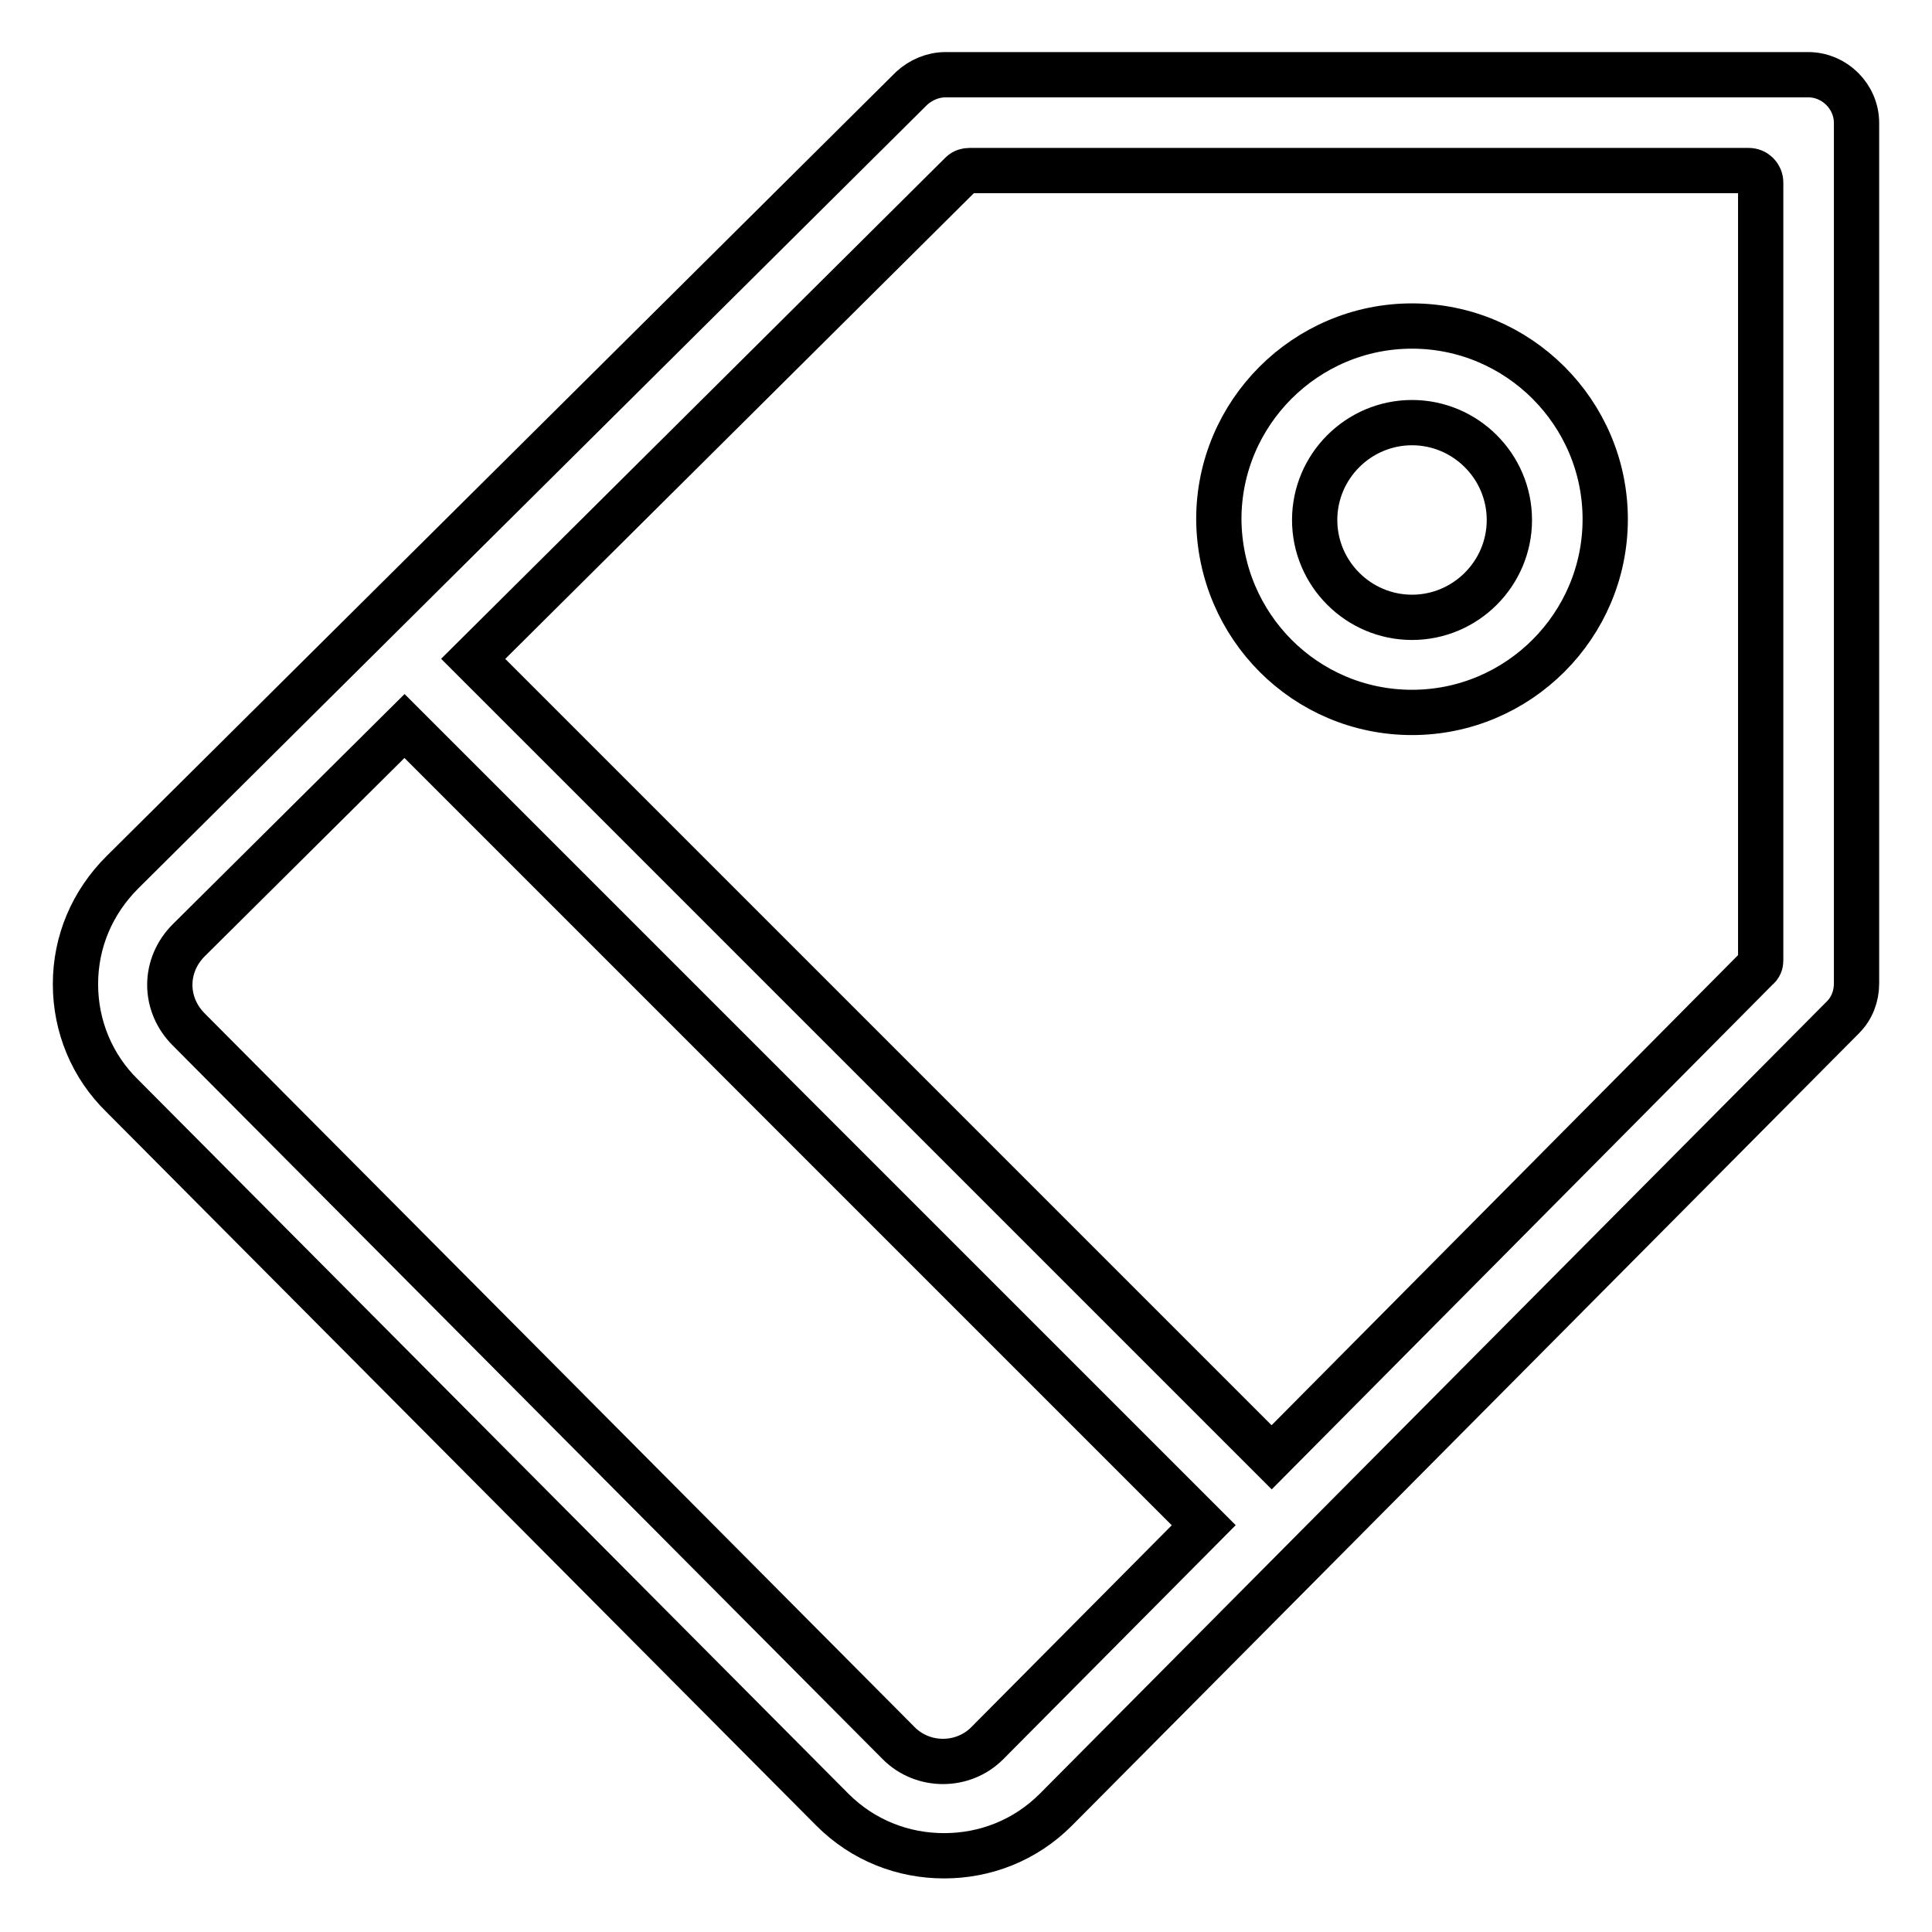
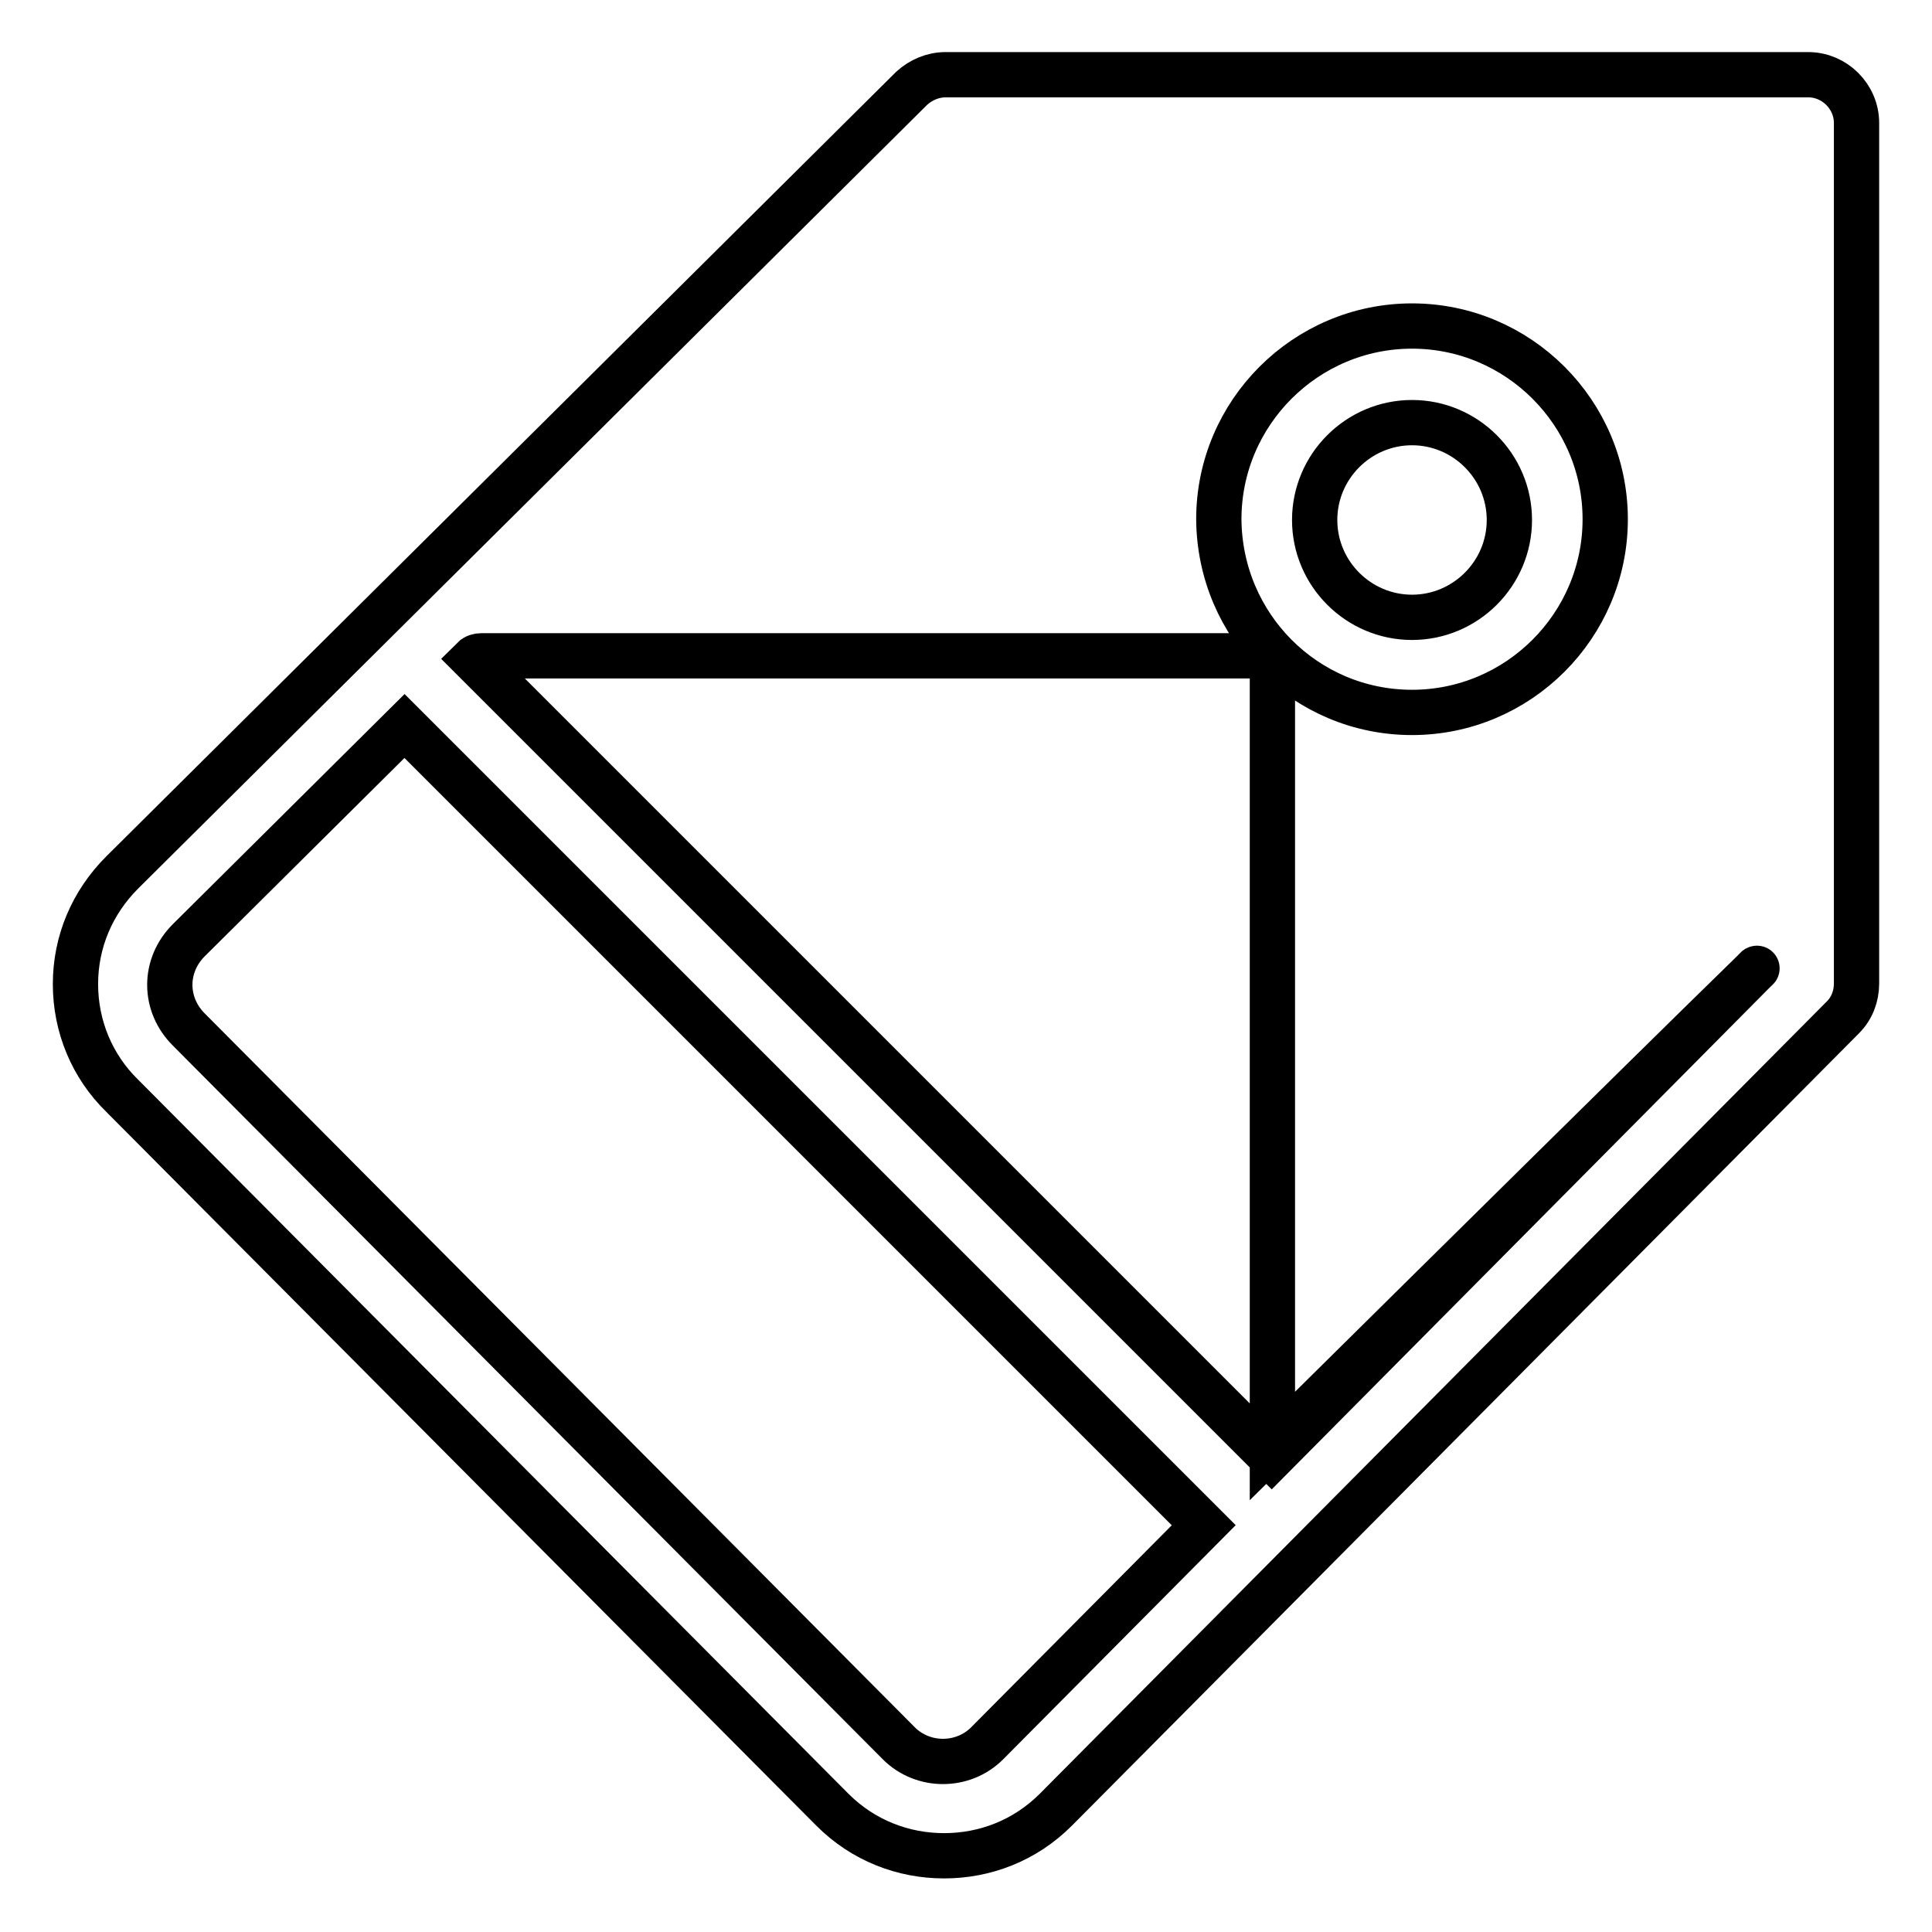
<svg xmlns="http://www.w3.org/2000/svg" version="1.1" x="0px" y="0px" viewBox="0 0 256 256" enable-background="new 0 0 256 256" xml:space="preserve">
  <g>
-     <path stroke-width="6" fill-opacity="0" stroke="#000000" d="M239.6,9.9H125.3c-1.7,0-3.3,0.7-4.5,1.8L16.2,115.6c-4,4-6.2,9.2-6.2,14.8c0,5.6,2.2,10.9,6.2,14.8 l94.1,94.6l0,0c4.1,4.1,9.4,6.1,14.8,6.1c5.4,0,10.7-2,14.8-6.1l104.3-105c1.2-1.2,1.8-2.8,1.8-4.5V16.3 C246,12.8,243.1,9.9,239.6,9.9z M130.8,231c-3.2,3.2-8.5,3.2-11.7,0l-94.1-94.6l0,0c-1.6-1.6-2.5-3.7-2.5-5.9 c0-2.2,0.9-4.3,2.5-5.9l28.6-28.4l105.9,105.9L130.8,231L130.8,231z M232.8,128.3l-64.3,64.8L62.7,87.3L127.4,23 c0.3-0.3,0.7-0.4,1.1-0.4h103.2c0.9,0,1.6,0.7,1.6,1.6v103.1C233.3,127.6,233.2,128,232.8,128.3L232.8,128.3z M187.1,94.4 c14.1,0,25.6-11.5,25.6-25.6c0-14.1-11.5-25.6-25.6-25.6c-14.1,0-25.6,11.5-25.6,25.6C161.6,83,173,94.4,187.1,94.4z M187.1,56 c7.1,0,12.9,5.8,12.9,12.9c0,7.1-5.8,12.9-12.9,12.9c-7.1,0-12.9-5.8-12.9-12.9C174.2,61.8,180,56,187.1,56z" />
+     <path stroke-width="6" fill-opacity="0" stroke="#000000" d="M239.6,9.9H125.3c-1.7,0-3.3,0.7-4.5,1.8L16.2,115.6c-4,4-6.2,9.2-6.2,14.8c0,5.6,2.2,10.9,6.2,14.8 l94.1,94.6l0,0c4.1,4.1,9.4,6.1,14.8,6.1c5.4,0,10.7-2,14.8-6.1l104.3-105c1.2-1.2,1.8-2.8,1.8-4.5V16.3 C246,12.8,243.1,9.9,239.6,9.9z M130.8,231c-3.2,3.2-8.5,3.2-11.7,0l-94.1-94.6l0,0c-1.6-1.6-2.5-3.7-2.5-5.9 c0-2.2,0.9-4.3,2.5-5.9l28.6-28.4l105.9,105.9L130.8,231L130.8,231z M232.8,128.3l-64.3,64.8L62.7,87.3c0.3-0.3,0.7-0.4,1.1-0.4h103.2c0.9,0,1.6,0.7,1.6,1.6v103.1C233.3,127.6,233.2,128,232.8,128.3L232.8,128.3z M187.1,94.4 c14.1,0,25.6-11.5,25.6-25.6c0-14.1-11.5-25.6-25.6-25.6c-14.1,0-25.6,11.5-25.6,25.6C161.6,83,173,94.4,187.1,94.4z M187.1,56 c7.1,0,12.9,5.8,12.9,12.9c0,7.1-5.8,12.9-12.9,12.9c-7.1,0-12.9-5.8-12.9-12.9C174.2,61.8,180,56,187.1,56z" />
  </g>
</svg>